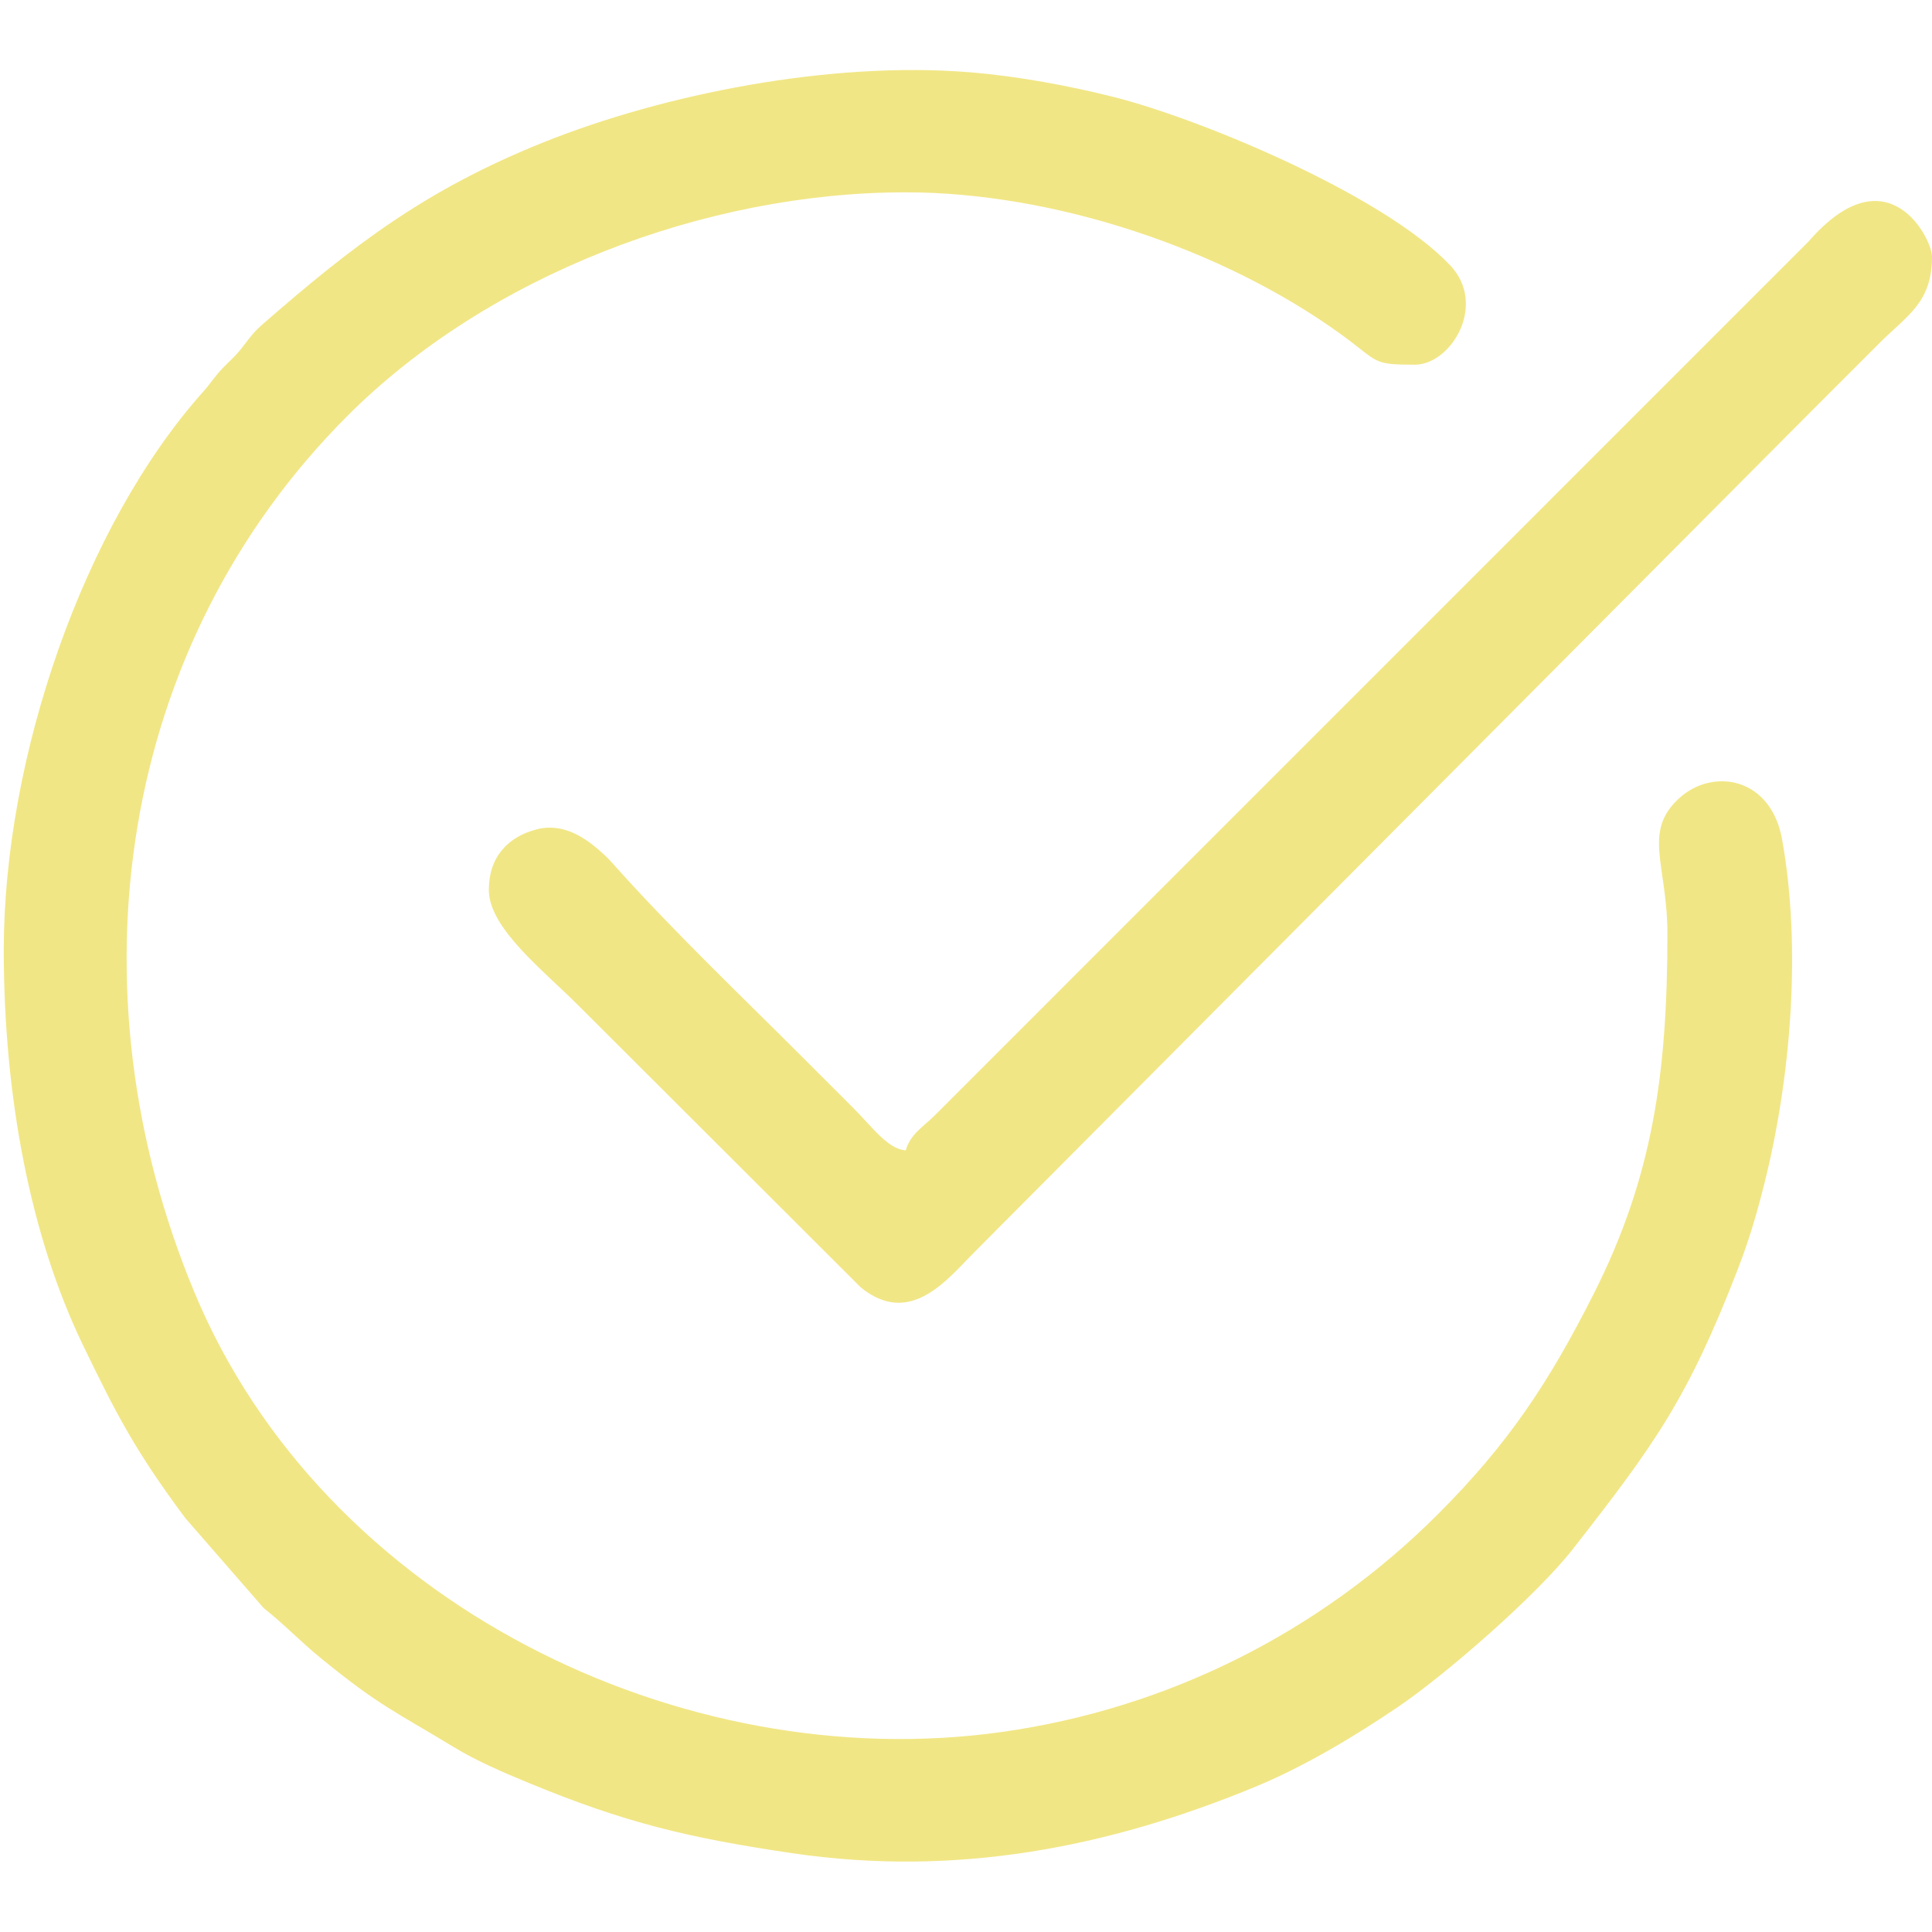
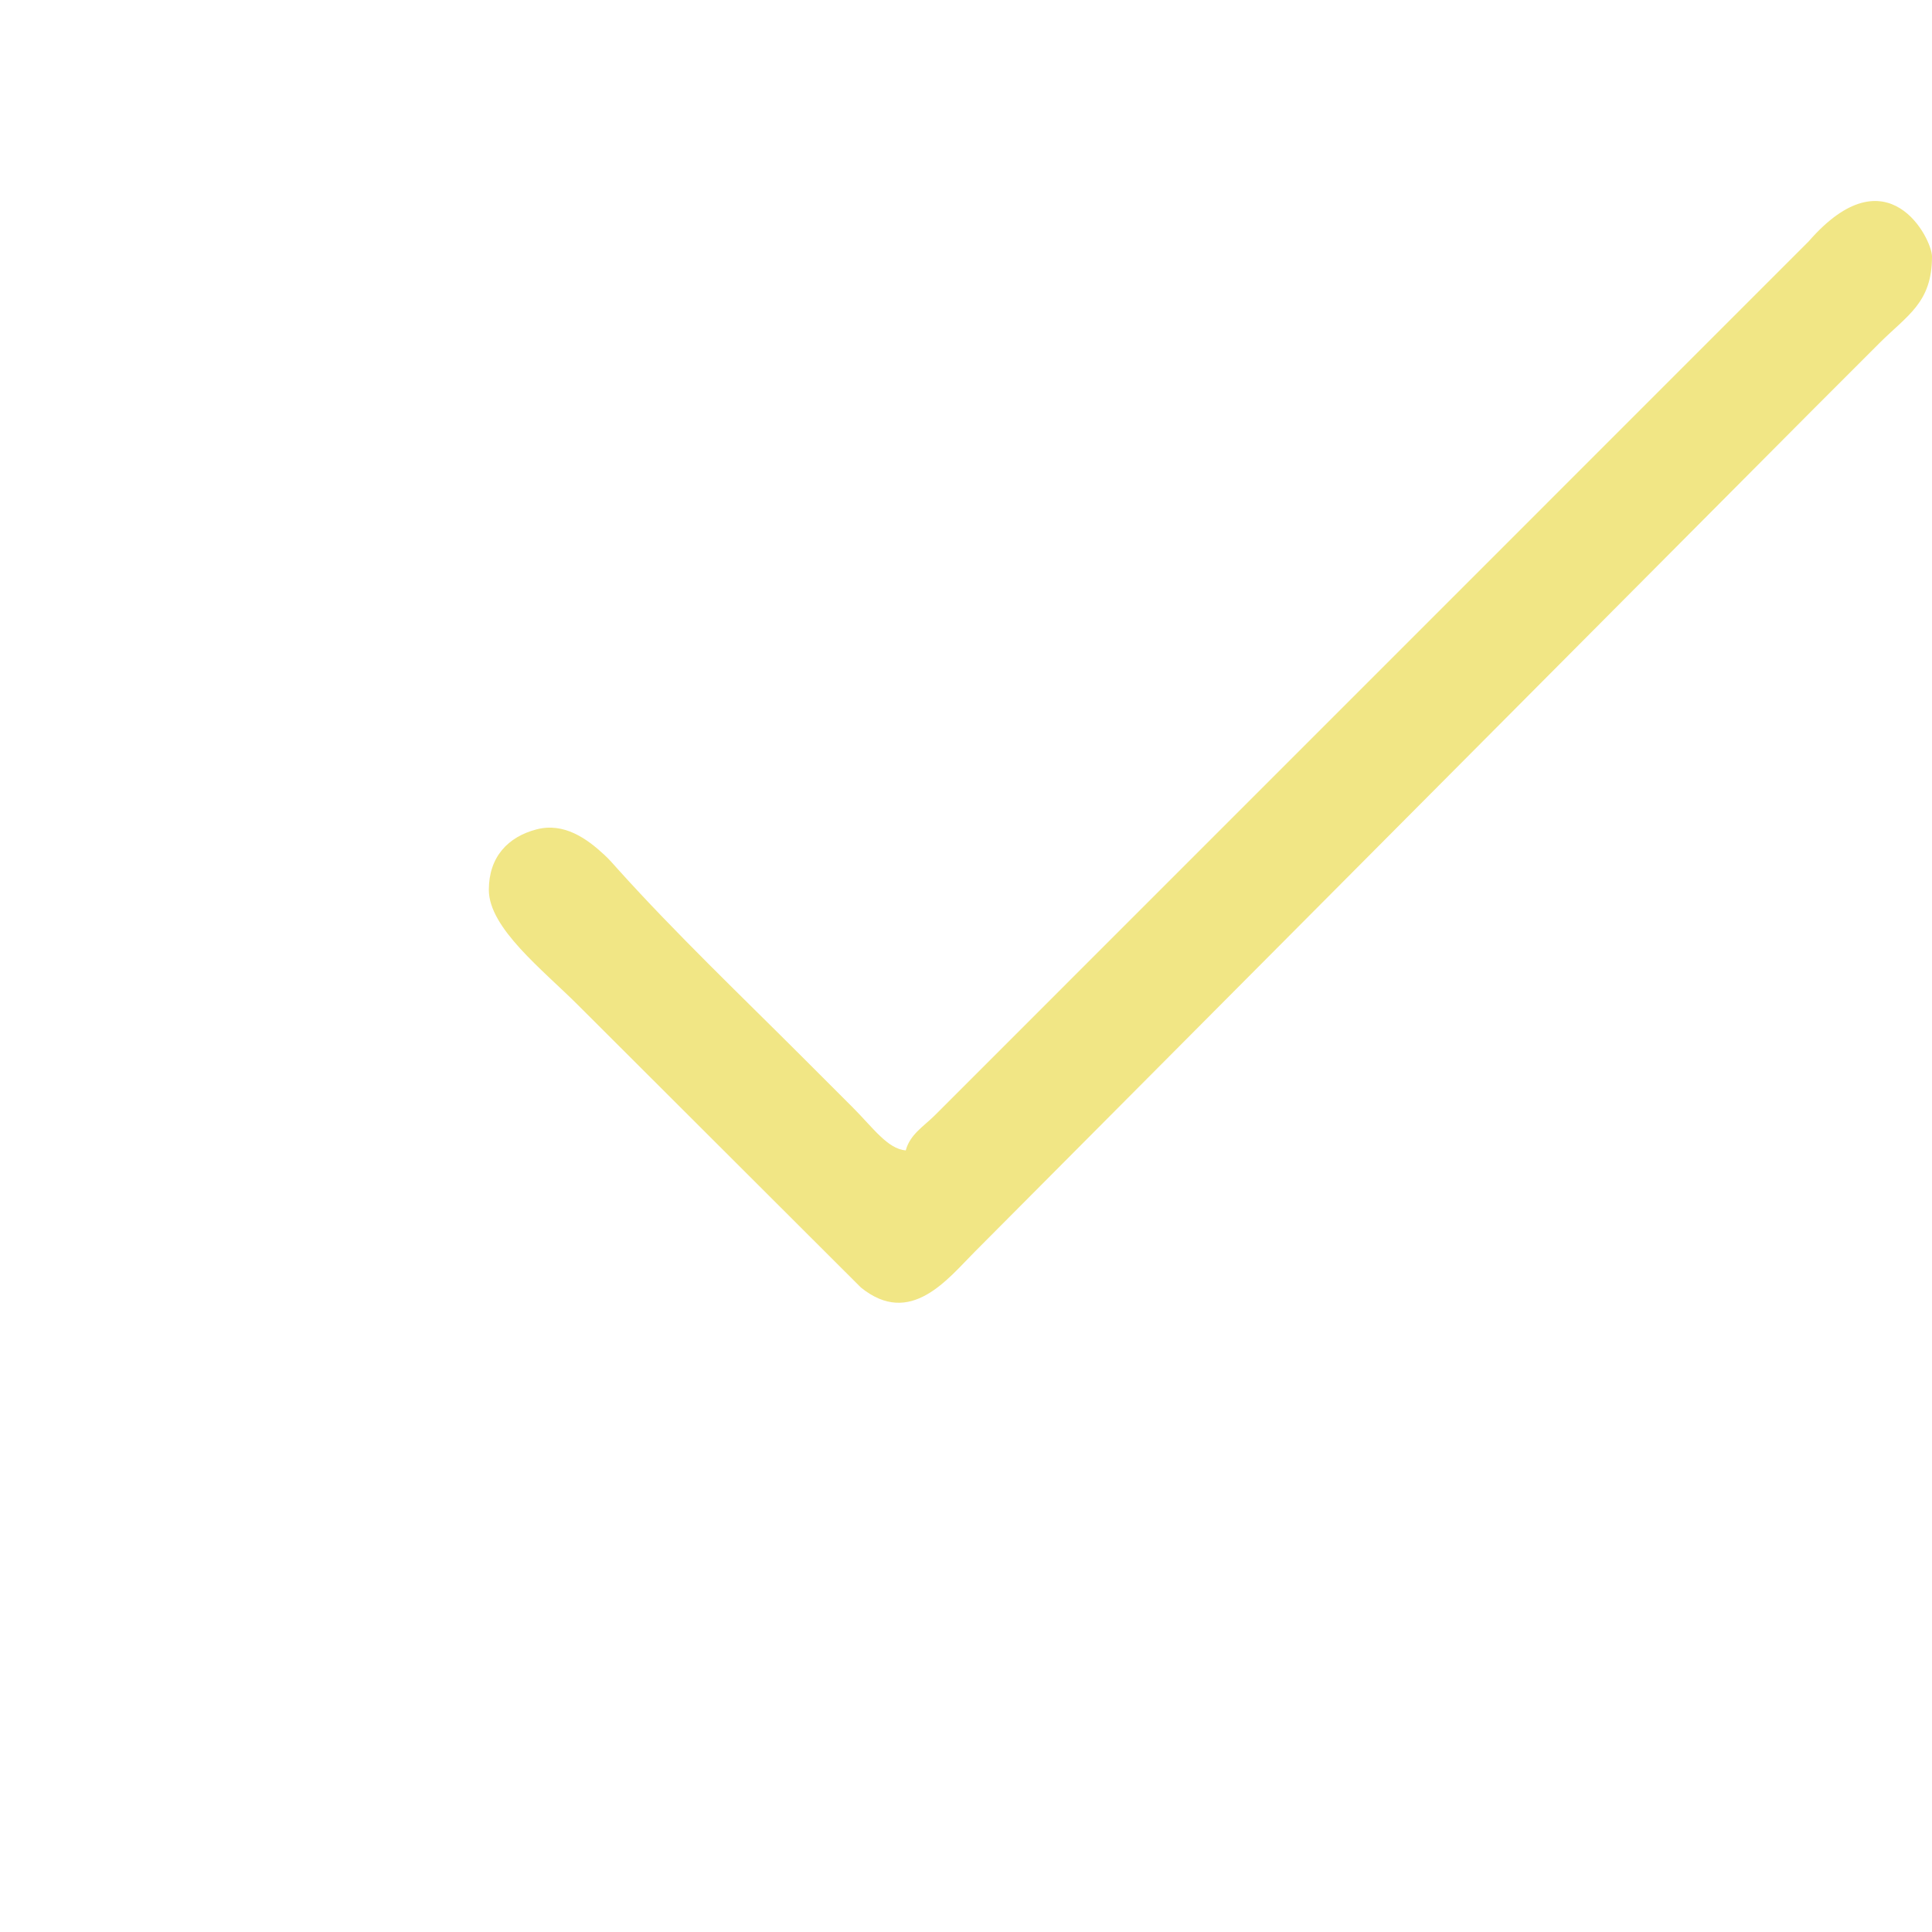
<svg xmlns="http://www.w3.org/2000/svg" xml:space="preserve" width="43.349mm" height="43.349mm" version="1.1" style="shape-rendering:geometricPrecision; text-rendering:geometricPrecision; image-rendering:optimizeQuality; fill-rule:evenodd; clip-rule:evenodd" viewBox="0 0 4334.92 4334.92">
  <defs>
    <style type="text/css"> .fil0 {fill:#F1E685} </style>
  </defs>
  <g id="Слой_x0020_1">
    <g id="_1952180672368">
-       <path class="fil0" d="M8.47 2131.5c0,328.9 59.77,641.66 176.77,884.61 76,157.8 119.03,240.37 230.53,390.1l175.88 201.9c48.87,38.78 80.05,73.1 129.47,113.39 130.68,106.58 163.24,117.2 296.49,198.22 53.38,32.45 113.08,57.72 170.44,81.41 214.52,88.61 356.99,122.7 589.59,156.97 366.01,53.94 708.36,-11.82 1042.38,-150.48 109.94,-45.64 224.16,-114.9 316.92,-177.8 106.29,-72.08 310.66,-249.78 392.29,-354.27 183.54,-234.9 257.77,-337.54 370.15,-628.26 24.81,-64.18 42.18,-122.74 59.6,-192.25 58.21,-232.27 83.99,-525.04 39.57,-771.81 -25.23,-140.15 -155.34,-160.37 -229.88,-93.11 -84.41,76.16 -27.4,149.74 -27.4,305.41 0,314.84 -33.71,546.31 -164.88,806.54 -102.5,203.33 -194.2,339.56 -350.06,495.44 -263.64,263.66 -604.52,435.78 -977.64,488.51 -719.23,101.64 -1522.22,-289.43 -1812.34,-986.1 -283.94,-681.83 -171.39,-1452.02 343.41,-1966.96 314.57,-314.64 801.21,-501.45 1252.52,-501.45 332.32,0 710.73,126.16 976.64,318.6 86.33,62.47 67.67,68.17 165.68,68.17 80.95,0 163.34,-134.07 79.16,-223.07 -149.27,-157.77 -561.71,-329.14 -755.57,-377.77 -98.29,-24.64 -213.02,-46.41 -322.46,-55.3 -311.94,-25.33 -685.1,48.33 -956.92,157.49 -265.81,106.75 -428.03,232.51 -627.91,406.49 -21.74,18.92 -28.62,29.15 -46.55,52.38 -16.71,21.66 -25.46,27.71 -43.59,46.36 -20.82,21.44 -25.07,31.89 -44.88,54.07 -269.36,301.58 -447.41,822.3 -447.41,1252.57z" />
-       <path class="fil0" d="M2032.28 2581.25c-40.8,-3.4 -73.13,-50.64 -119.18,-96.7 -39.68,-39.68 -72.76,-72.76 -112.44,-112.43 -137.4,-137.4 -284.96,-278.2 -414.49,-422.01 -11.45,-12.72 -17.73,-20.48 -30.56,-32.41 -38.59,-35.82 -89.72,-72.67 -151.1,-56.93 -65.23,16.72 -107.68,62.48 -107.68,135.81 0,85.75 120.73,179.2 200.13,258.61l634.63 633.61c111.38,90.37 195.18,-19.78 255.84,-80.44l1884.39 -1893.39c50.17,-50.16 93.75,-93.74 143.92,-143.92 64.18,-64.17 119.18,-91.55 119.18,-195.63 0,-39.21 -99.25,-237.74 -276.69,-33.84l-1960.75 1960.96c-24.82,24.8 -55.55,42.55 -65.2,78.71z" />
+       <path class="fil0" d="M2032.28 2581.25c-40.8,-3.4 -73.13,-50.64 -119.18,-96.7 -39.68,-39.68 -72.76,-72.76 -112.44,-112.43 -137.4,-137.4 -284.96,-278.2 -414.49,-422.01 -11.45,-12.72 -17.73,-20.48 -30.56,-32.41 -38.59,-35.82 -89.72,-72.67 -151.1,-56.93 -65.23,16.72 -107.68,62.48 -107.68,135.81 0,85.75 120.73,179.2 200.13,258.61l634.63 633.61c111.38,90.37 195.18,-19.78 255.84,-80.44l1884.39 -1893.39c50.17,-50.16 93.75,-93.74 143.92,-143.92 64.18,-64.17 119.18,-91.55 119.18,-195.63 0,-39.21 -99.25,-237.74 -276.69,-33.84l-1960.75 1960.96c-24.82,24.8 -55.55,42.55 -65.2,78.71" />
    </g>
  </g>
</svg>